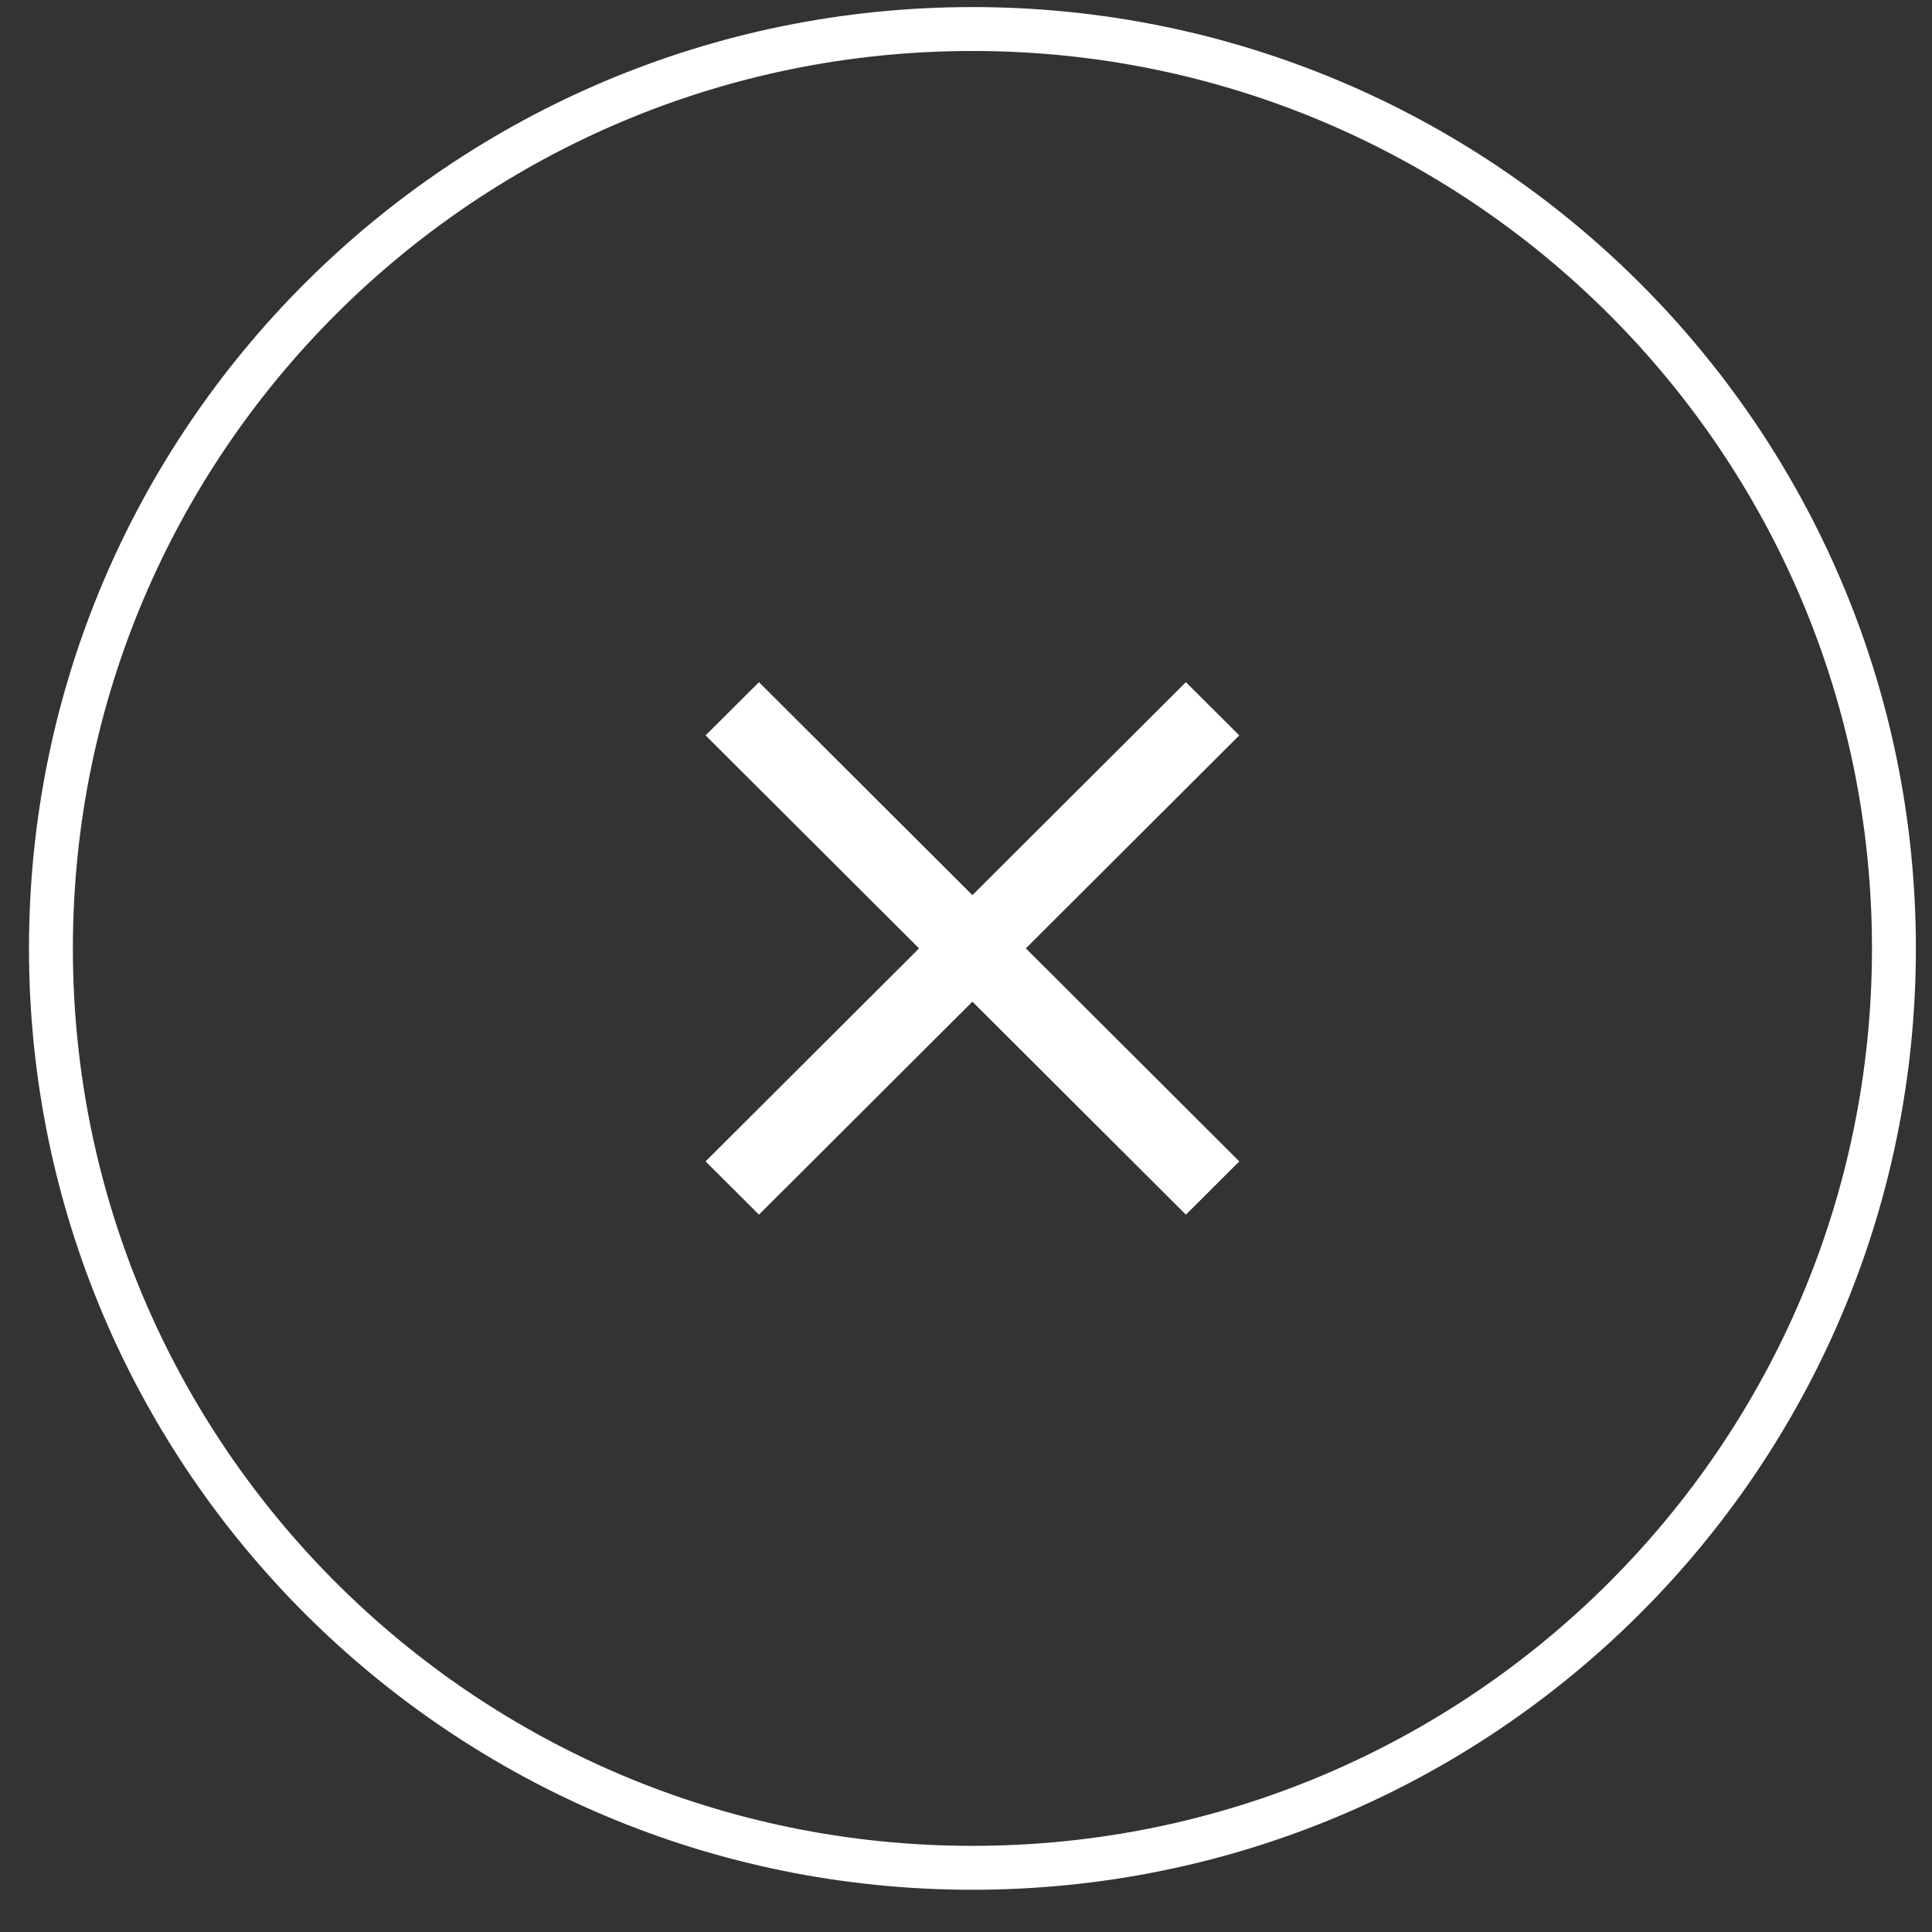
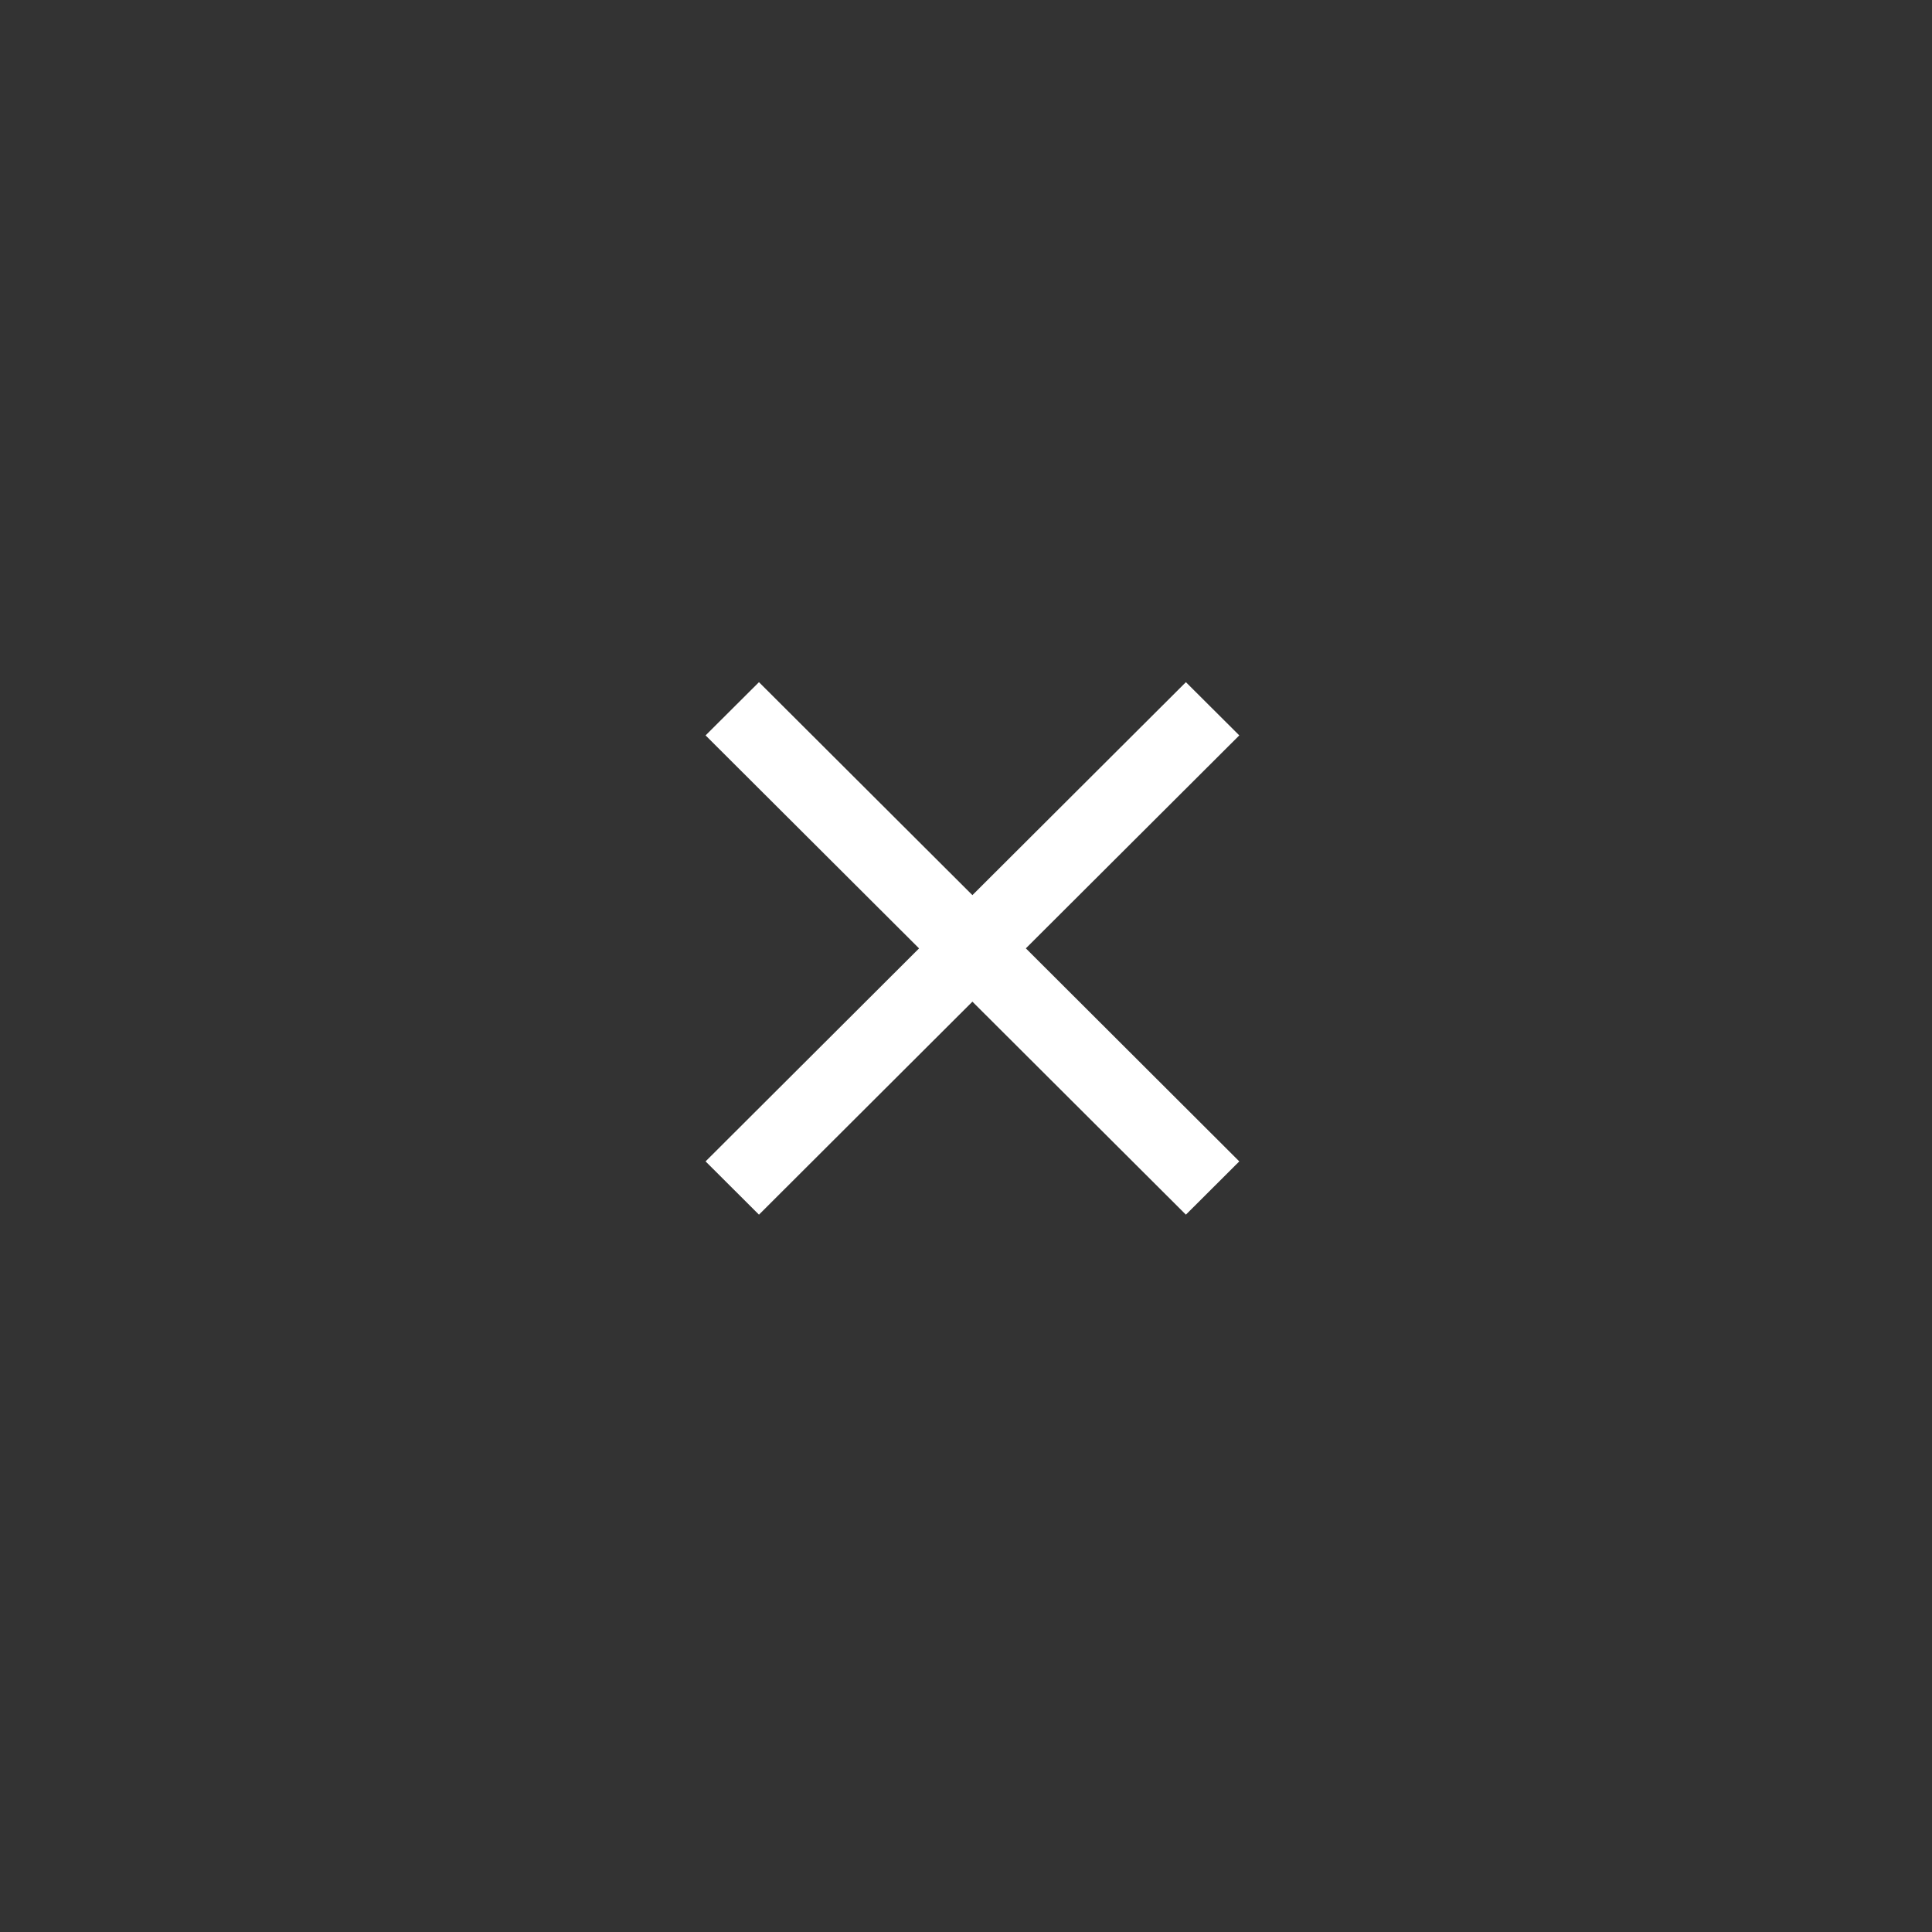
<svg xmlns="http://www.w3.org/2000/svg" width="44" height="44" viewBox="0 0 44 44" fill="none">
  <rect x="0" y="0" width="44" height="44" fill="#333333" stroke="none" />
  <g id="close X button">
-     <path id="Oval" d="M43.133 21.599C43.133 33.162 33.738 42.538 22.146 42.538C10.555 42.538 1.16 33.162 1.16 21.599C1.16 10.037 10.555 0.661 22.146 0.661C33.738 0.661 43.133 10.037 43.133 21.599Z" stroke="white" />
    <path id="Path" fill-rule="evenodd" clip-rule="evenodd" d="M28.224 16.748L23.363 21.598L28.224 26.45L27.008 27.663L22.146 22.812L17.285 27.663L16.069 26.45L20.931 21.599L16.069 16.748L17.285 15.536L22.146 20.386L27.008 15.536L28.224 16.748Z" fill="white" />
  </g>
</svg>